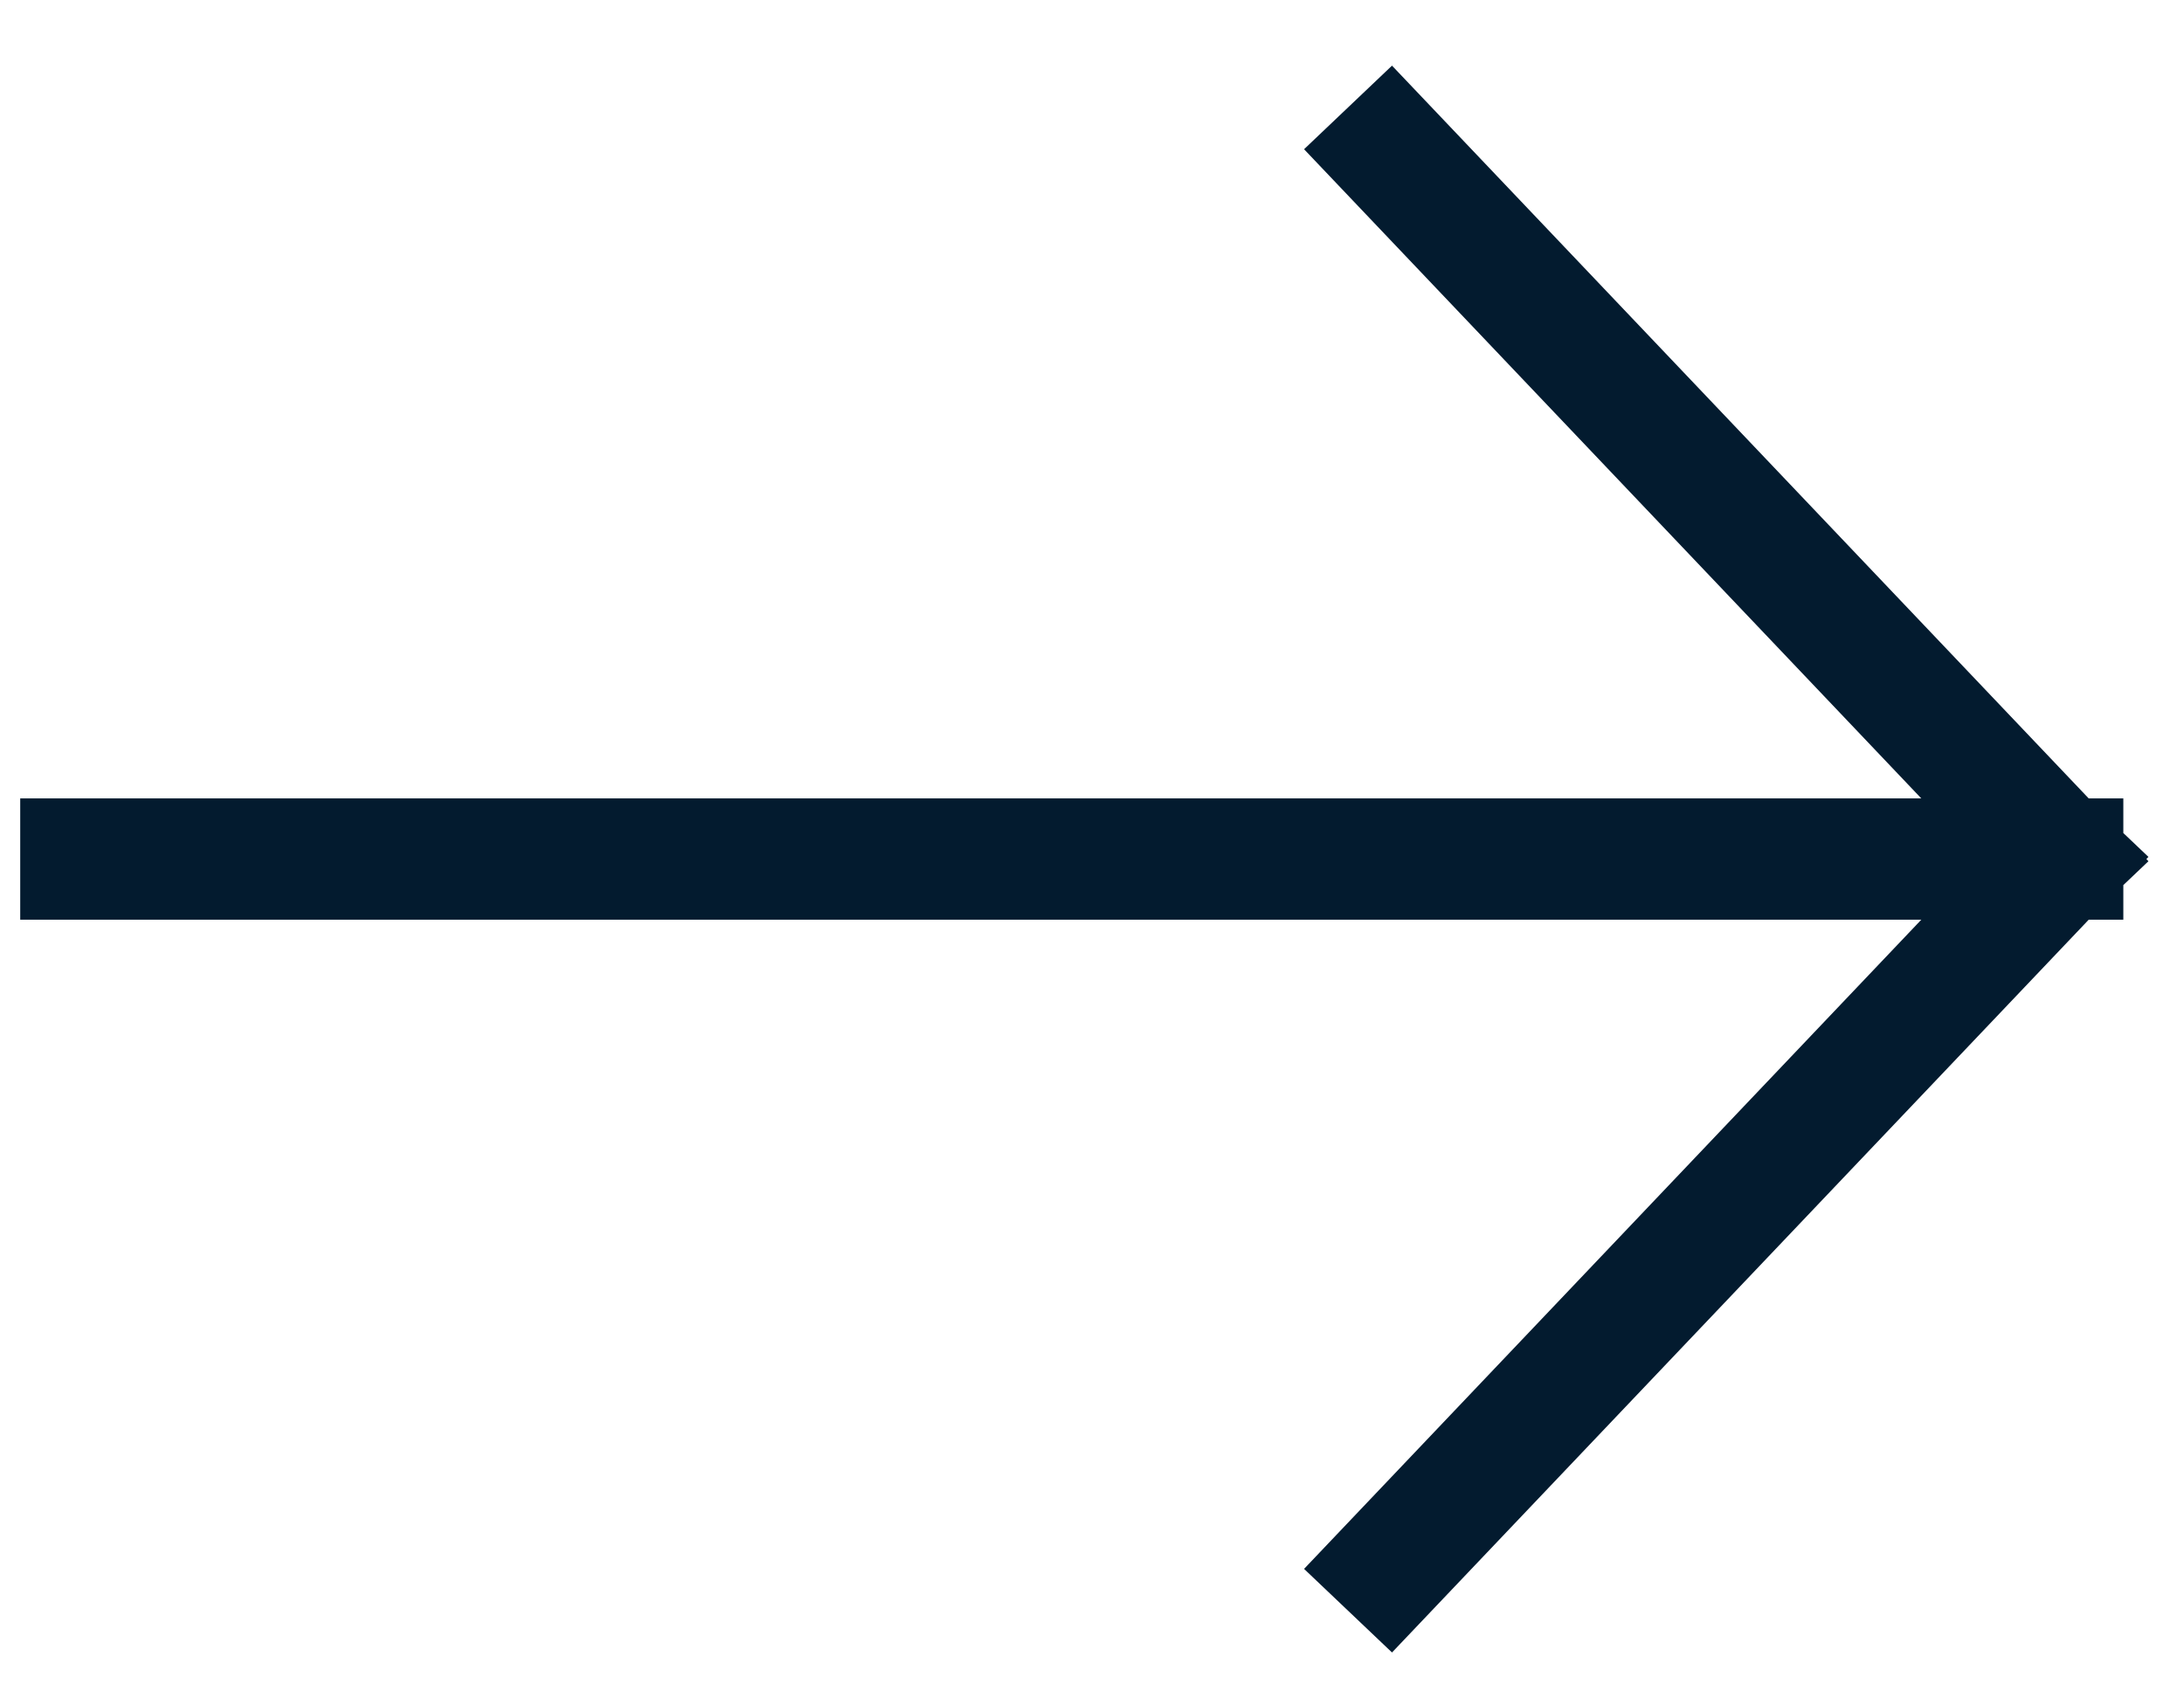
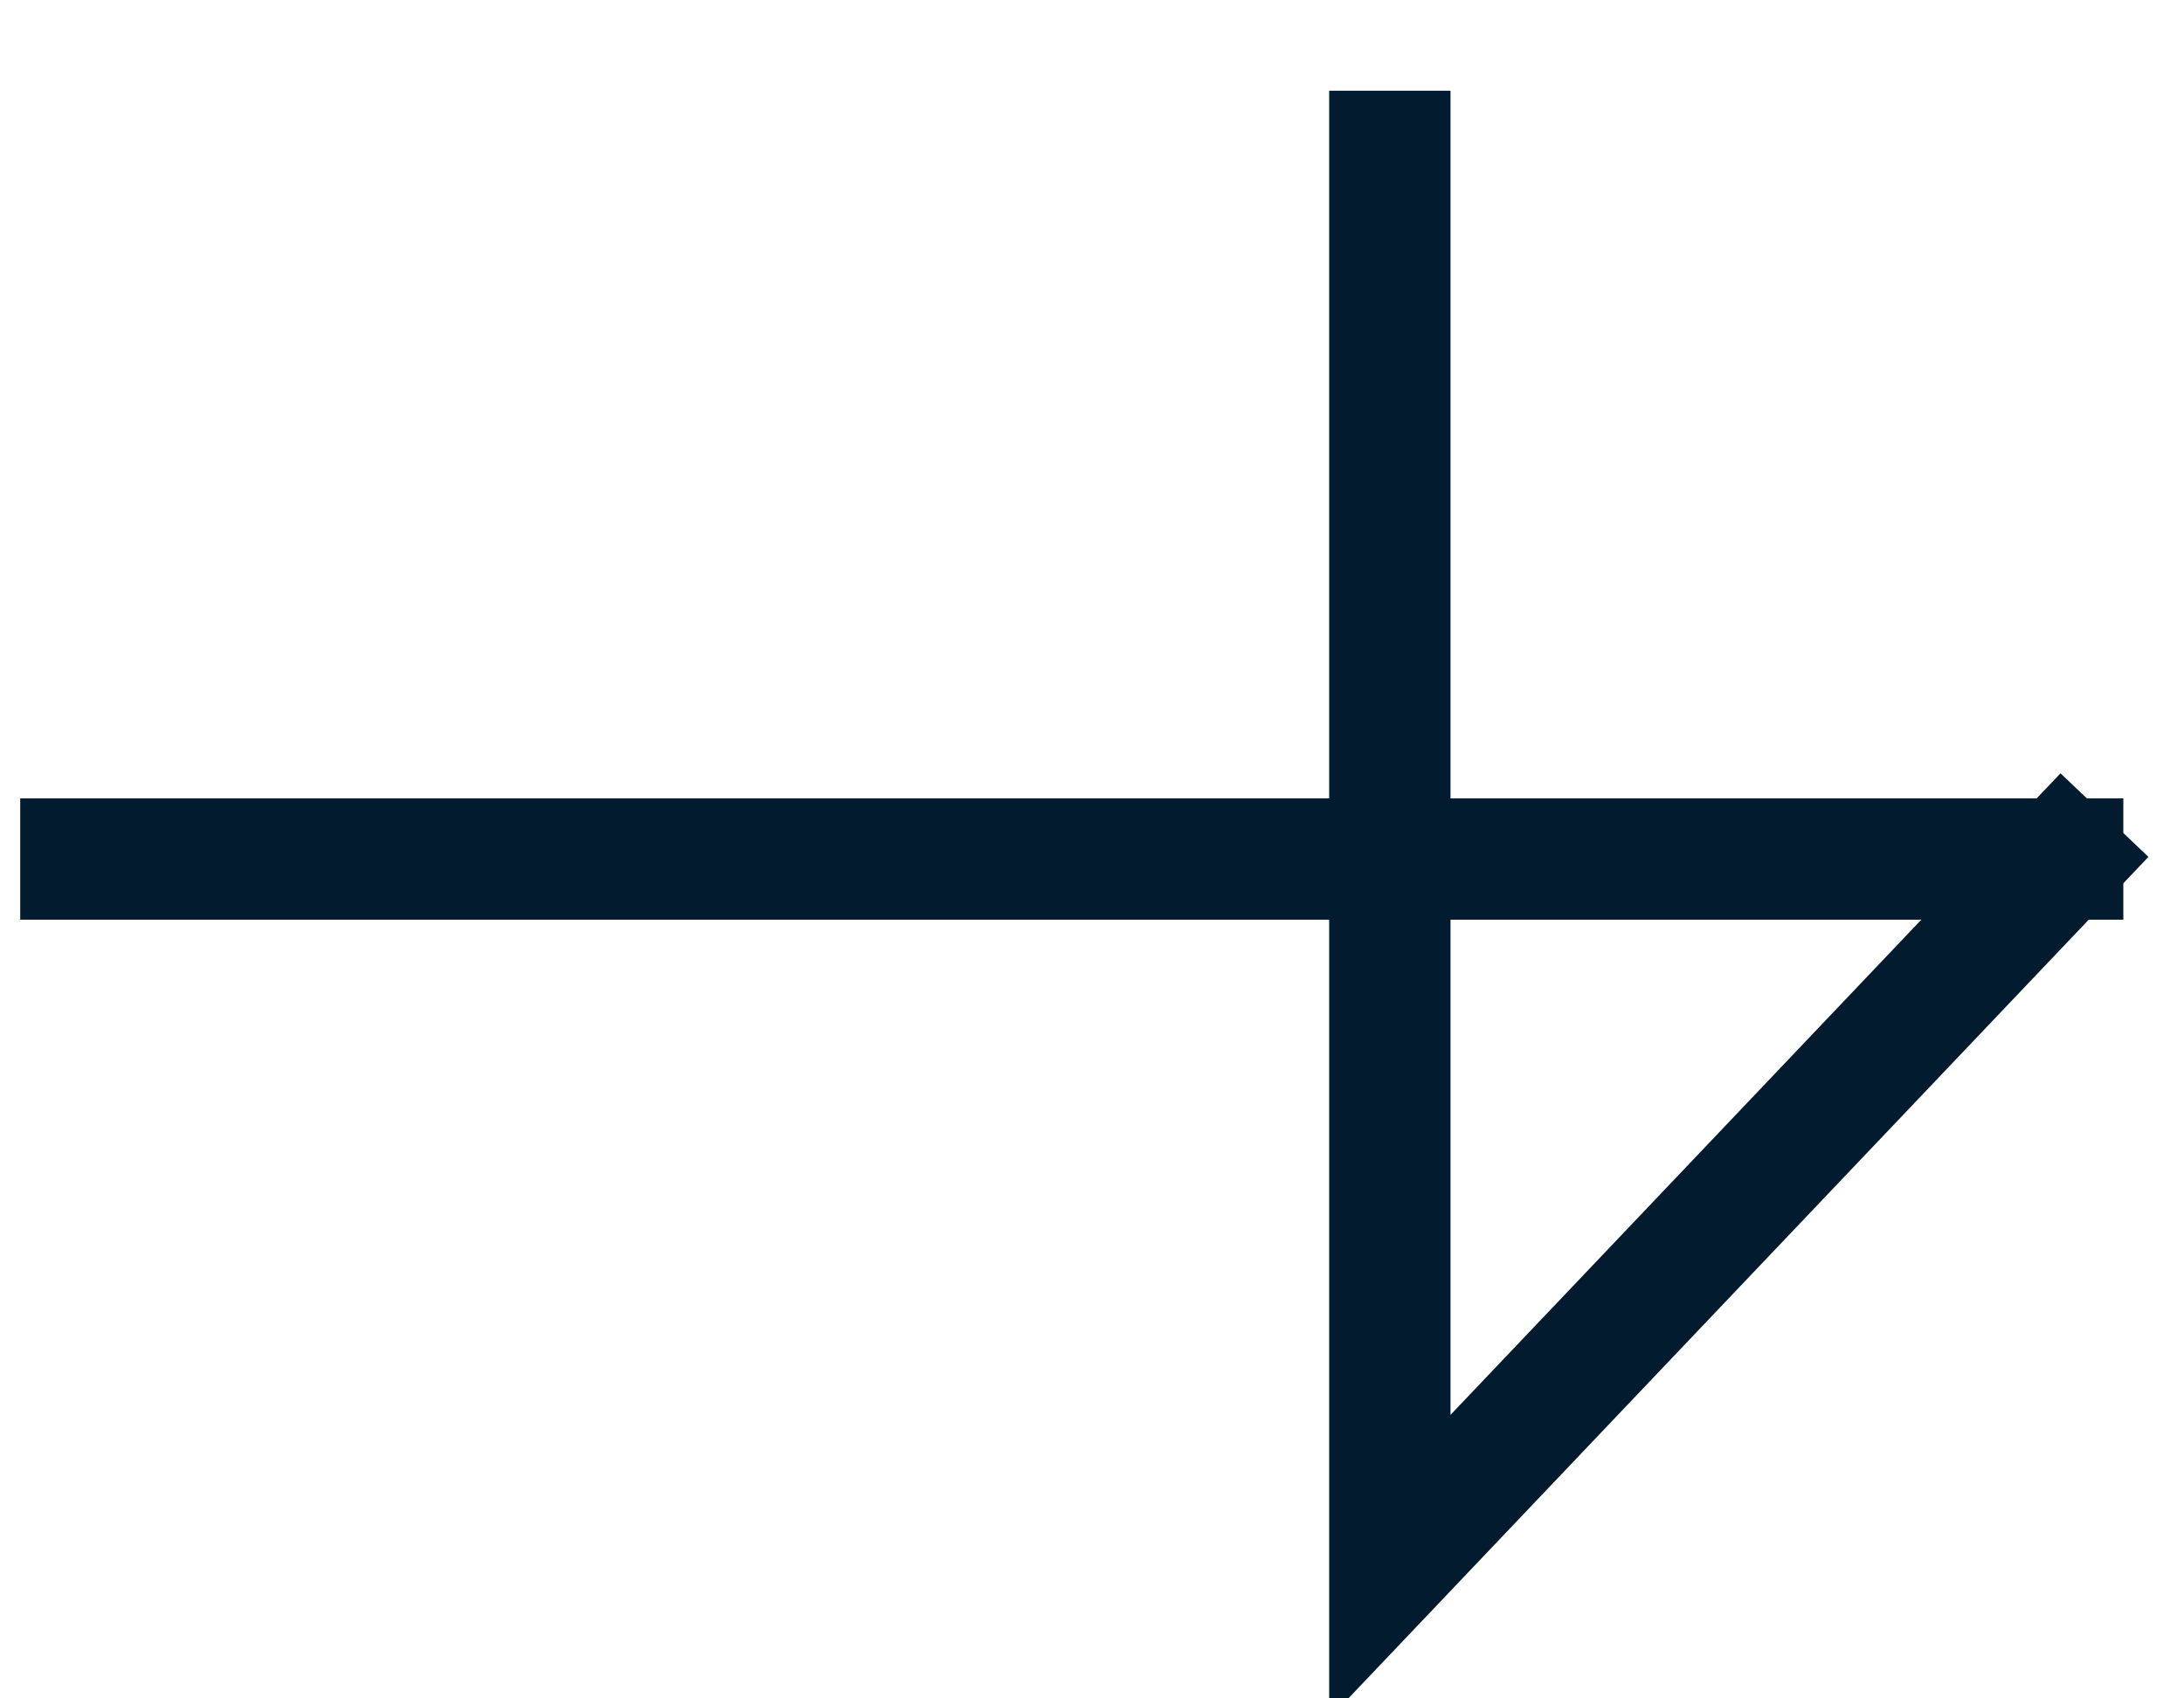
<svg xmlns="http://www.w3.org/2000/svg" width="27" height="21" viewBox="0 0 27 21" fill="none">
-   <path d="M25.5 10.622L17.182 19.372M25.5 10.622L17.182 1.872M25.5 10.622L1 10.622" stroke="#031B2F" stroke-width="1.5" stroke-linecap="square" />
+   <path d="M25.5 10.622L17.182 19.372L17.182 1.872M25.5 10.622L1 10.622" stroke="#031B2F" stroke-width="1.5" stroke-linecap="square" />
</svg>